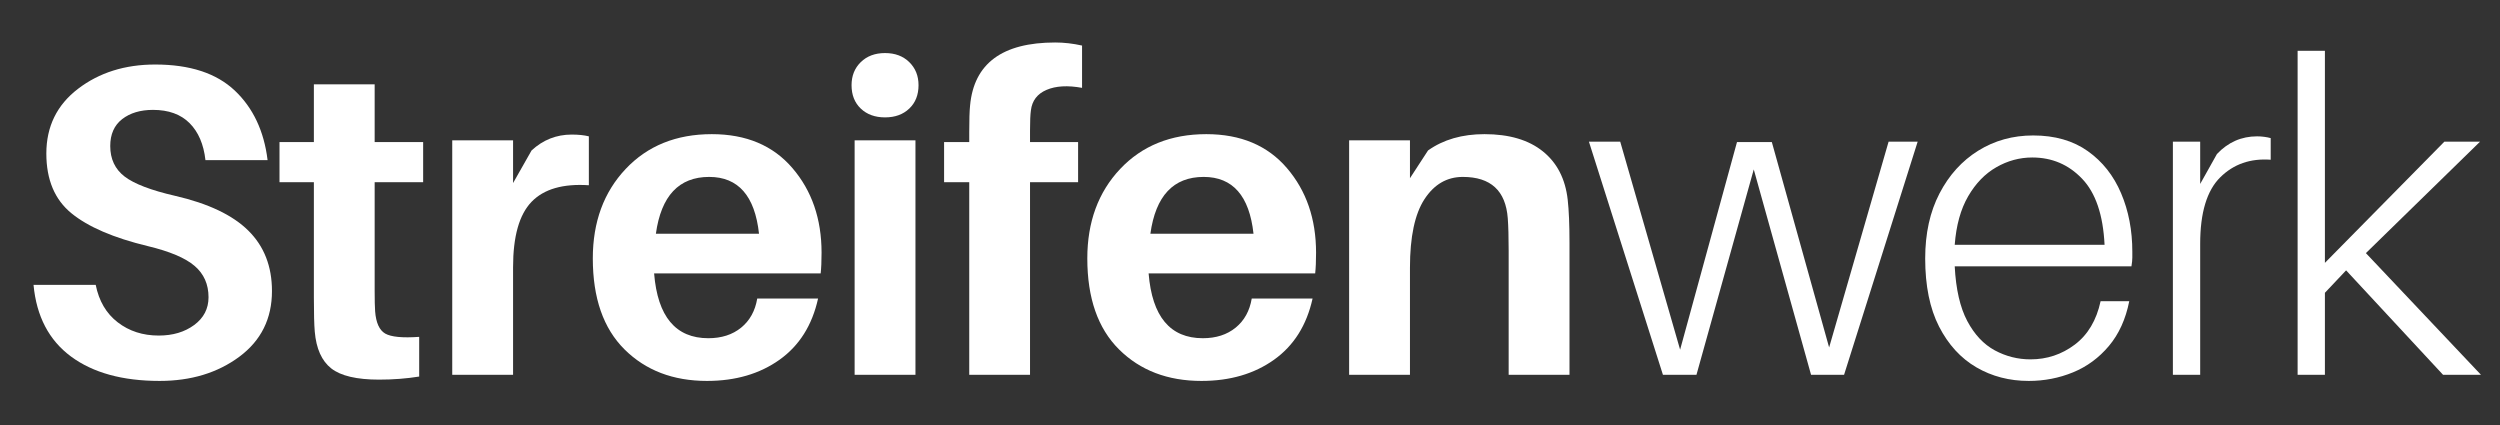
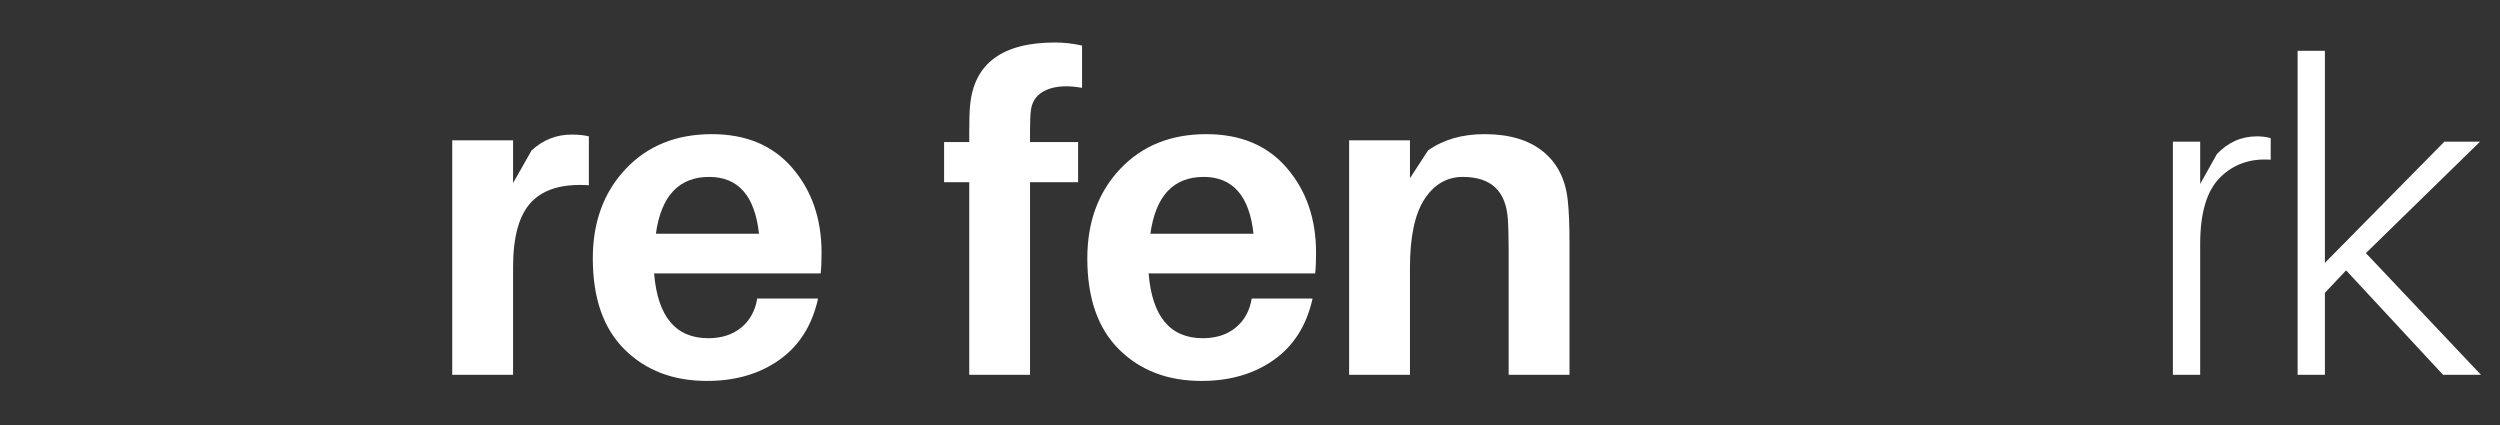
<svg xmlns="http://www.w3.org/2000/svg" version="1.0" preserveAspectRatio="xMidYMid meet" height="170" viewBox="0 0 750 127.5" zoomAndPan="magnify" width="1000">
  <rect x="0" y="0" width="750" height="127.5" fill="#333333" stroke="none" />
  <defs>
    <g />
  </defs>
  <g fill-opacity="1" fill="#ffffff">
    <g transform="translate(4.511, 112.434)">
      <g>
-         <path d="M 42.047 -93.078 C 52.441 -93.078 60.395 -90.477 65.906 -85.281 C 71.414 -80.082 74.703 -73.117 75.766 -64.391 L 57.125 -64.391 C 56.594 -69.148 55.004 -72.852 52.359 -75.5 C 49.711 -78.145 46.055 -79.469 41.391 -79.469 C 37.598 -79.469 34.508 -78.539 32.125 -76.688 C 29.75 -74.832 28.562 -72.145 28.562 -68.625 C 28.562 -64.738 29.992 -61.691 32.859 -59.484 C 35.723 -57.285 40.77 -55.352 48 -53.688 C 57.957 -51.395 65.289 -47.91 70 -43.234 C 74.719 -38.566 77.078 -32.531 77.078 -25.125 C 77.078 -16.832 73.816 -10.266 67.297 -5.422 C 60.773 -0.578 52.801 1.844 43.375 1.844 C 32.258 1.844 23.395 -0.598 16.781 -5.484 C 10.176 -10.379 6.43 -17.539 5.547 -26.969 L 24.203 -26.969 C 25.172 -22.125 27.375 -18.379 30.812 -15.734 C 34.25 -13.086 38.348 -11.766 43.109 -11.766 C 47.336 -11.766 50.883 -12.82 53.75 -14.938 C 56.613 -17.051 58.047 -19.828 58.047 -23.266 C 58.047 -27.148 56.656 -30.281 53.875 -32.656 C 51.102 -35.039 46.41 -37.023 39.797 -38.609 C 29.566 -41.078 21.941 -44.359 16.922 -48.453 C 11.898 -52.555 9.391 -58.531 9.391 -66.375 C 9.391 -74.477 12.562 -80.953 18.906 -85.797 C 25.25 -90.648 32.961 -93.078 42.047 -93.078 Z M 42.047 -93.078" />
-       </g>
+         </g>
    </g>
  </g>
  <g fill-opacity="1" fill="#ffffff">
    <g transform="translate(82.256, 112.434)">
      <g>
-         <path d="M 30.141 -57.781 L 30.141 -25.25 C 30.141 -22.344 30.188 -20.273 30.281 -19.047 C 30.539 -15.609 31.551 -13.379 33.312 -12.359 C 35.082 -11.348 38.477 -11.02 43.5 -11.375 L 43.5 0.531 C 39.707 1.145 35.695 1.453 31.469 1.453 C 24.77 1.453 19.988 0.332 17.125 -1.906 C 14.258 -4.156 12.609 -7.836 12.172 -12.953 C 11.992 -15.066 11.906 -18.461 11.906 -23.141 L 11.906 -57.781 L 1.594 -57.781 L 1.594 -69.812 L 11.906 -69.812 L 11.906 -87.125 L 30.141 -87.125 L 30.141 -69.812 L 44.688 -69.812 L 44.688 -57.781 Z M 30.141 -57.781" />
-       </g>
+         </g>
    </g>
  </g>
  <g fill-opacity="1" fill="#ffffff">
    <g transform="translate(127.343, 112.434)">
      <g>
        <path d="M 44.156 -72.062 C 46.188 -72.062 47.906 -71.883 49.312 -71.531 L 49.312 -56.859 C 41.562 -57.379 35.832 -55.723 32.125 -51.891 C 28.426 -48.055 26.578 -41.516 26.578 -32.266 L 26.578 0 L 8.328 0 L 8.328 -70.344 L 26.578 -70.344 L 26.578 -57.516 L 32.125 -67.297 C 35.562 -70.473 39.57 -72.062 44.156 -72.062 Z M 44.156 -72.062" />
      </g>
    </g>
  </g>
  <g fill-opacity="1" fill="#ffffff">
    <g transform="translate(174.281, 112.434)">
      <g>
        <path d="M 72.188 -36.625 C 72.188 -34.07 72.098 -32 71.922 -30.406 L 21.953 -30.406 C 23.004 -17.445 28.426 -10.969 38.219 -10.969 C 42.176 -10.969 45.457 -12.023 48.062 -14.141 C 50.664 -16.266 52.273 -19.176 52.891 -22.875 L 71.141 -22.875 C 69.367 -14.852 65.508 -8.727 59.562 -4.5 C 53.613 -0.27 46.363 1.844 37.812 1.844 C 27.676 1.844 19.43 -1.305 13.078 -7.609 C 6.734 -13.91 3.562 -23.008 3.562 -34.906 C 3.562 -45.832 6.844 -54.773 13.406 -61.734 C 19.977 -68.703 28.598 -72.188 39.266 -72.188 C 49.578 -72.188 57.641 -68.789 63.453 -62 C 69.273 -55.219 72.188 -46.758 72.188 -36.625 Z M 38.469 -59.359 C 29.395 -59.359 24.066 -53.676 22.484 -42.312 L 53.422 -42.312 C 52.18 -53.676 47.195 -59.359 38.469 -59.359 Z M 38.469 -59.359" />
      </g>
    </g>
  </g>
  <g fill-opacity="1" fill="#ffffff">
    <g transform="translate(248.06, 112.434)">
      <g>
-         <path d="M 10.172 -93.797 C 12.023 -95.609 14.453 -96.516 17.453 -96.516 C 20.453 -96.516 22.875 -95.609 24.719 -93.797 C 26.57 -91.992 27.5 -89.688 27.5 -86.875 C 27.5 -83.957 26.57 -81.617 24.719 -79.859 C 22.875 -78.098 20.453 -77.219 17.453 -77.219 C 14.453 -77.219 12.023 -78.098 10.172 -79.859 C 8.328 -81.617 7.406 -83.957 7.406 -86.875 C 7.406 -89.688 8.328 -91.992 10.172 -93.797 Z M 26.578 0 L 8.328 0 L 8.328 -70.344 L 26.578 -70.344 Z M 26.578 0" />
-       </g>
+         </g>
    </g>
  </g>
  <g fill-opacity="1" fill="#ffffff">
    <g transform="translate(280.585, 112.434)">
      <g>
        <path d="M 28.688 -79.328 C 28.508 -78.098 28.422 -76.07 28.422 -73.25 L 28.422 -69.812 L 42.844 -69.812 L 42.844 -57.781 L 28.422 -57.781 L 28.422 0 L 10.188 0 L 10.188 -57.781 L 2.641 -57.781 L 2.641 -69.812 L 10.188 -69.812 L 10.188 -72.719 C 10.188 -76.508 10.27 -79.195 10.438 -80.781 C 11.594 -93.383 20.102 -99.688 35.969 -99.688 C 38.613 -99.688 41.301 -99.379 44.031 -98.766 L 44.031 -86.078 C 39.707 -86.867 36.156 -86.664 33.375 -85.469 C 30.602 -84.281 29.039 -82.234 28.688 -79.328 Z M 28.688 -79.328" />
      </g>
    </g>
  </g>
  <g fill-opacity="1" fill="#ffffff">
    <g transform="translate(322.631, 112.434)">
      <g>
        <path d="M 72.188 -36.625 C 72.188 -34.07 72.098 -32 71.922 -30.406 L 21.953 -30.406 C 23.004 -17.445 28.426 -10.969 38.219 -10.969 C 42.176 -10.969 45.457 -12.023 48.062 -14.141 C 50.664 -16.266 52.273 -19.176 52.891 -22.875 L 71.141 -22.875 C 69.367 -14.852 65.508 -8.727 59.562 -4.5 C 53.613 -0.27 46.363 1.844 37.812 1.844 C 27.676 1.844 19.43 -1.305 13.078 -7.609 C 6.734 -13.91 3.562 -23.008 3.562 -34.906 C 3.562 -45.832 6.844 -54.773 13.406 -61.734 C 19.977 -68.703 28.598 -72.188 39.266 -72.188 C 49.578 -72.188 57.641 -68.789 63.453 -62 C 69.273 -55.219 72.188 -46.758 72.188 -36.625 Z M 38.469 -59.359 C 29.395 -59.359 24.066 -53.676 22.484 -42.312 L 53.422 -42.312 C 52.18 -53.676 47.195 -59.359 38.469 -59.359 Z M 38.469 -59.359" />
      </g>
    </g>
  </g>
  <g fill-opacity="1" fill="#ffffff">
    <g transform="translate(396.41, 112.434)">
      <g>
        <path d="M 73.906 -52.484 C 74.258 -49.316 74.438 -45.047 74.438 -39.672 L 74.438 0 L 56.188 0 L 56.188 -37.156 C 56.188 -41.301 56.098 -44.562 55.922 -46.938 C 55.305 -55.219 50.812 -59.359 42.438 -59.359 C 37.676 -59.359 33.844 -57.133 30.938 -52.688 C 28.031 -48.238 26.578 -41.383 26.578 -32.125 L 26.578 0 L 8.328 0 L 8.328 -70.344 L 26.578 -70.344 L 26.578 -58.969 L 32 -67.297 C 36.582 -70.555 42.223 -72.188 48.922 -72.188 C 56.328 -72.188 62.164 -70.469 66.438 -67.031 C 70.719 -63.594 73.207 -58.742 73.906 -52.484 Z M 73.906 -52.484" />
      </g>
    </g>
  </g>
  <g fill-opacity="1" fill="#ffffff">
    <g transform="translate(475.878, 112.434)">
      <g>
-         <path d="M 99.422 -69.938 L 77.344 0 L 67.438 0 L 50.25 -61.609 L 33.062 0 L 23 0 L 0.797 -69.938 L 10.188 -69.938 L 28.156 -7.531 L 45.219 -69.812 L 55.672 -69.812 L 72.859 -8.203 L 90.703 -69.938 Z M 99.422 -69.938" />
-       </g>
+         </g>
    </g>
  </g>
  <g fill-opacity="1" fill="#ffffff">
    <g transform="translate(573.588, 112.434)">
      <g>
-         <path d="M 66.109 -36.891 C 66.109 -36.453 66.109 -35.879 66.109 -35.172 C 66.109 -34.461 66.02 -33.582 65.844 -32.531 L 12.828 -32.531 C 13.18 -25.656 14.438 -20.188 16.594 -16.125 C 18.75 -12.07 21.5 -9.141 24.844 -7.328 C 28.195 -5.523 31.77 -4.625 35.562 -4.625 C 40.5 -4.625 44.926 -6.098 48.844 -9.047 C 52.77 -12.004 55.352 -16.348 56.594 -22.078 L 65.188 -22.078 C 64.125 -16.703 62.094 -12.227 59.094 -8.656 C 56.102 -5.094 52.516 -2.453 48.328 -0.734 C 44.141 0.984 39.707 1.844 35.031 1.844 C 29.219 1.844 23.973 0.477 19.297 -2.25 C 14.629 -4.977 10.906 -9.051 8.125 -14.469 C 5.352 -19.895 3.969 -26.707 3.969 -34.906 C 3.969 -42.395 5.398 -48.895 8.266 -54.406 C 11.129 -59.914 15.004 -64.191 19.891 -67.234 C 24.785 -70.273 30.273 -71.797 36.359 -71.797 C 42.879 -71.797 48.344 -70.227 52.75 -67.094 C 57.156 -63.969 60.484 -59.758 62.734 -54.469 C 64.984 -49.188 66.109 -43.328 66.109 -36.891 Z M 36.094 -65.188 C 32.301 -65.188 28.707 -64.211 25.312 -62.266 C 21.926 -60.328 19.109 -57.422 16.859 -53.547 C 14.609 -49.672 13.266 -44.82 12.828 -39 L 57.781 -39 C 57.344 -47.988 55.094 -54.598 51.031 -58.828 C 46.977 -63.066 42 -65.188 36.094 -65.188 Z M 36.094 -65.188" />
-       </g>
+         </g>
    </g>
  </g>
  <g fill-opacity="1" fill="#ffffff">
    <g transform="translate(642.21, 112.434)">
      <g>
        <path d="M 34.906 -71.531 C 35.613 -71.531 36.316 -71.484 37.016 -71.391 C 37.723 -71.305 38.383 -71.176 39 -71 L 39 -64.516 C 32.914 -64.961 27.867 -63.203 23.859 -59.234 C 19.848 -55.266 17.844 -48.609 17.844 -39.266 L 17.844 0 L 9.656 0 L 9.656 -69.938 L 17.844 -69.938 L 17.844 -57.25 L 22.875 -66.234 C 26.219 -69.766 30.227 -71.531 34.906 -71.531 Z M 34.906 -71.531" />
      </g>
    </g>
  </g>
  <g fill-opacity="1" fill="#ffffff">
    <g transform="translate(679.628, 112.434)">
      <g>
        <path d="M 53.281 0 L 24.203 -31.328 L 17.844 -24.594 L 17.844 0 L 9.656 0 L 9.656 -97.188 L 17.844 -97.188 L 17.844 -33.578 L 53.688 -69.938 L 64.391 -69.938 L 30.141 -36.5 L 64.656 0 Z M 53.281 0" />
      </g>
    </g>
  </g>
</svg>